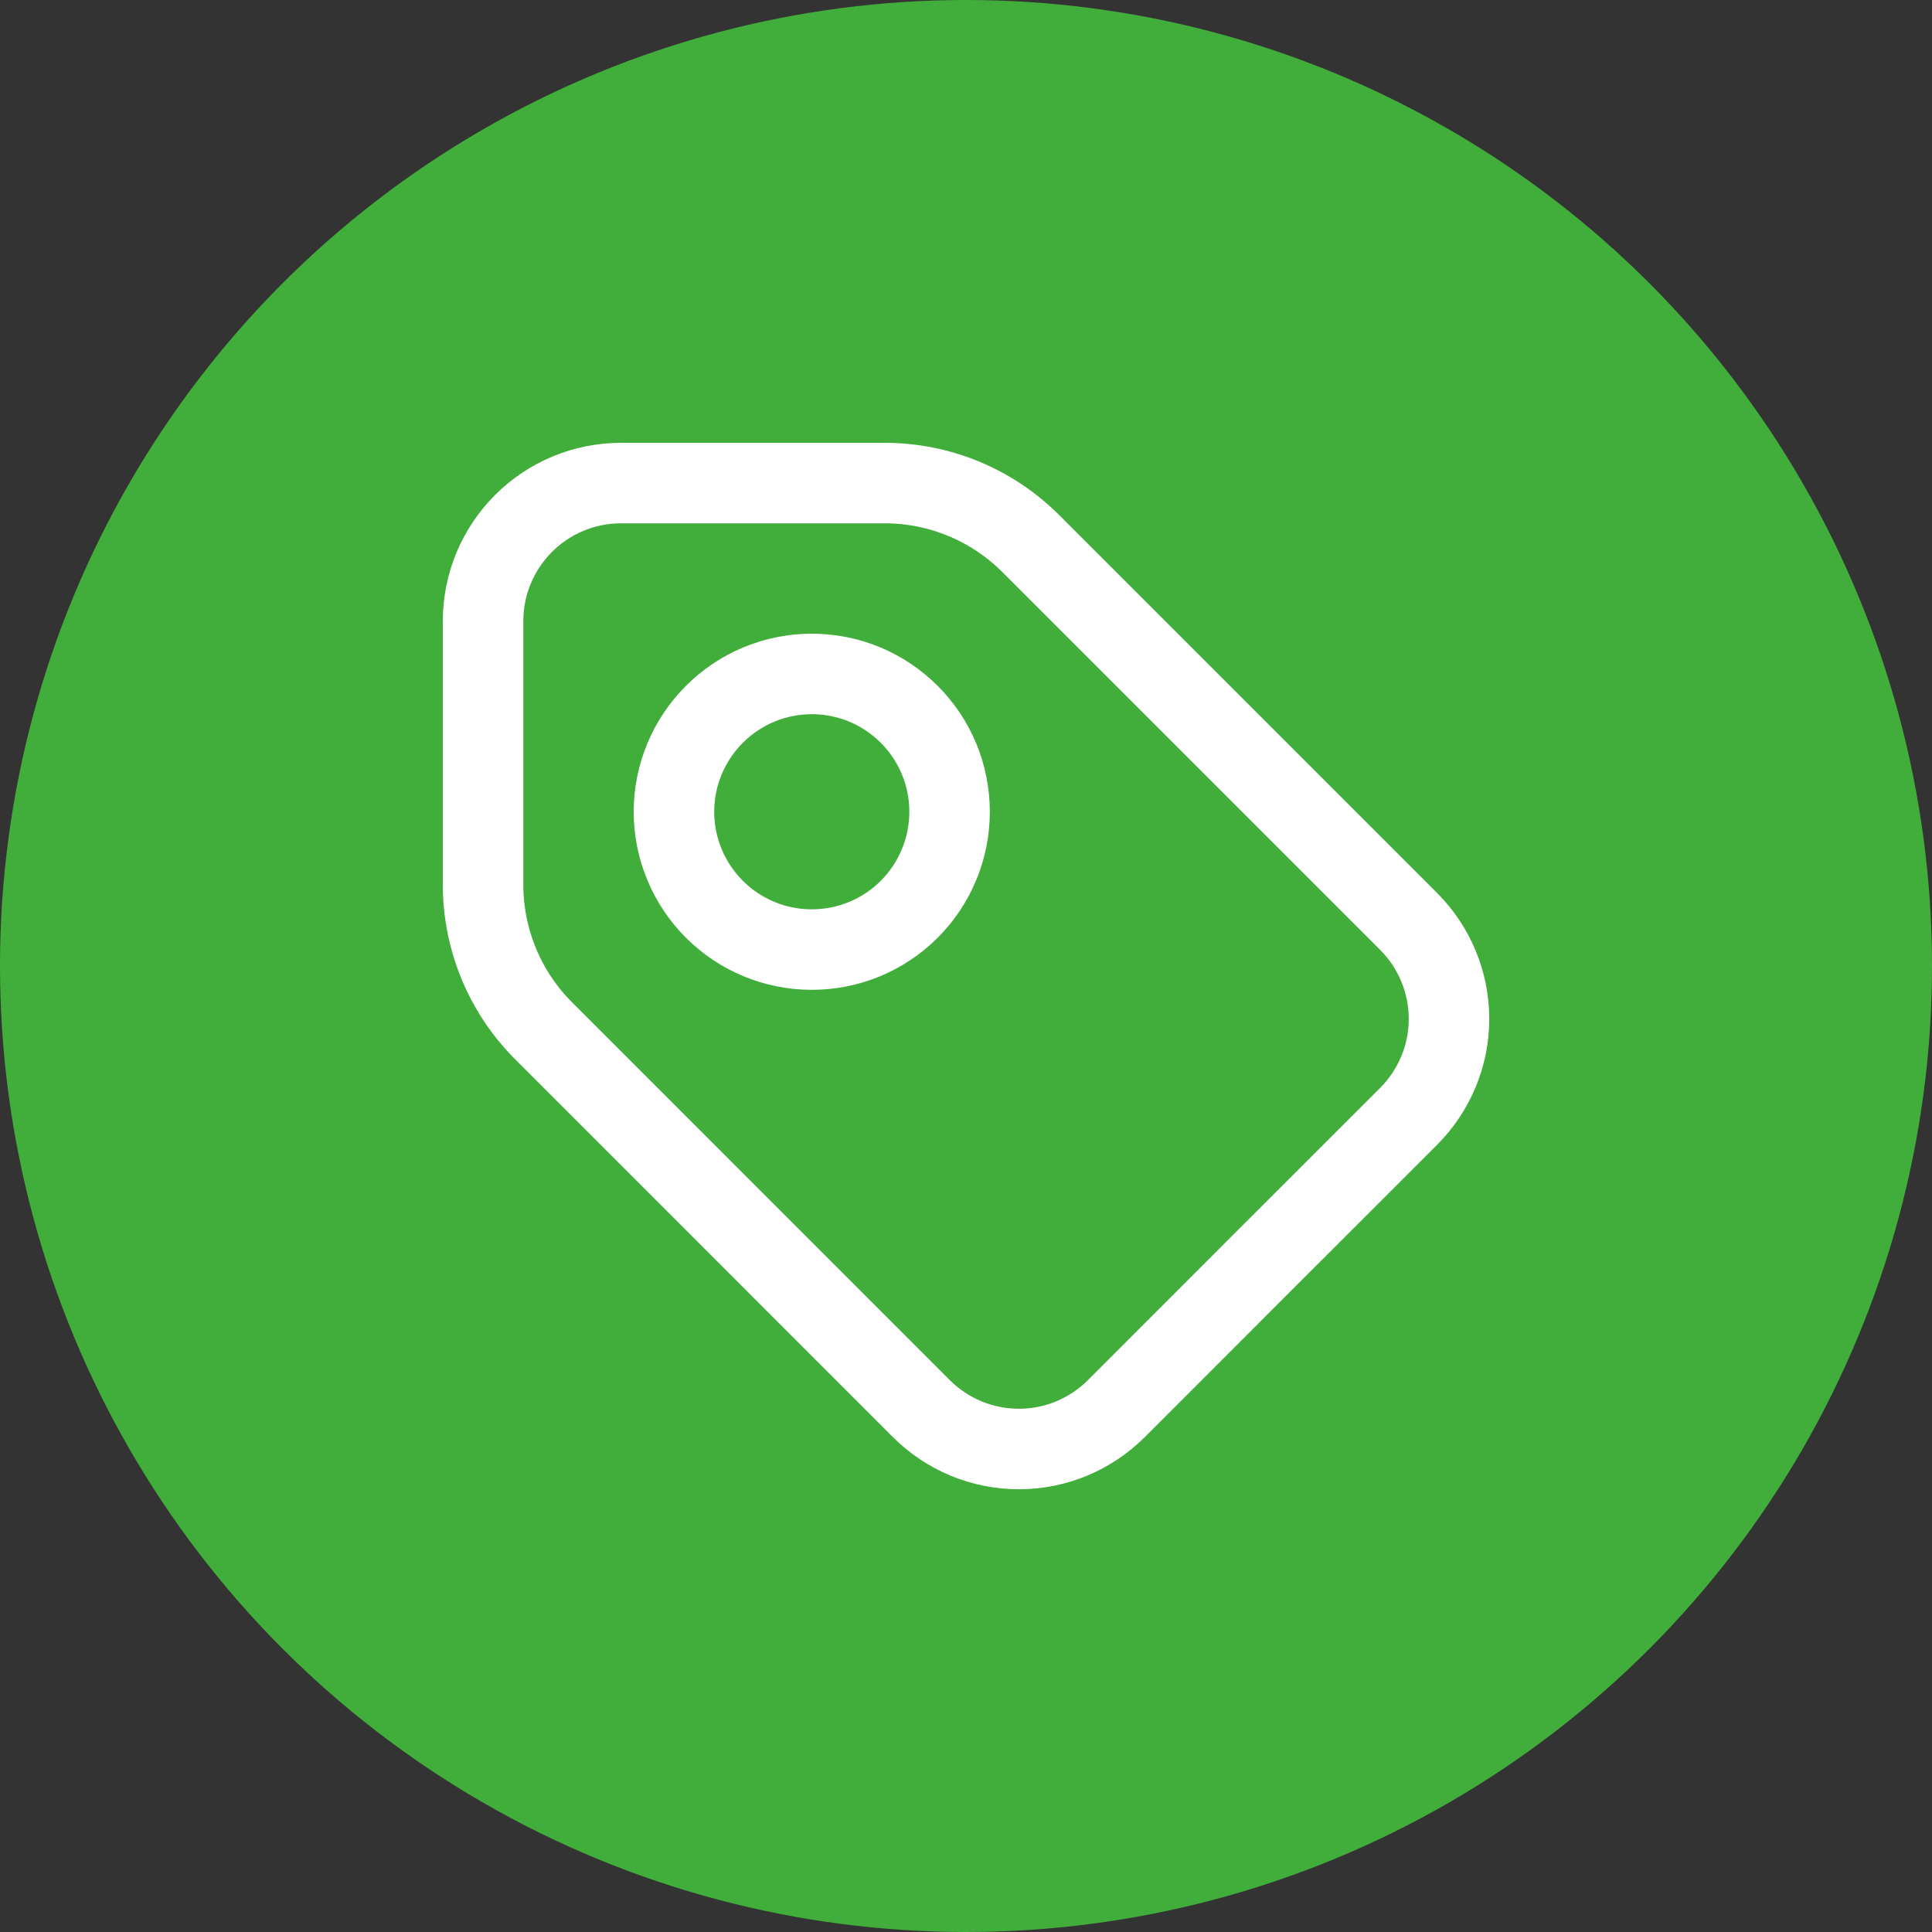
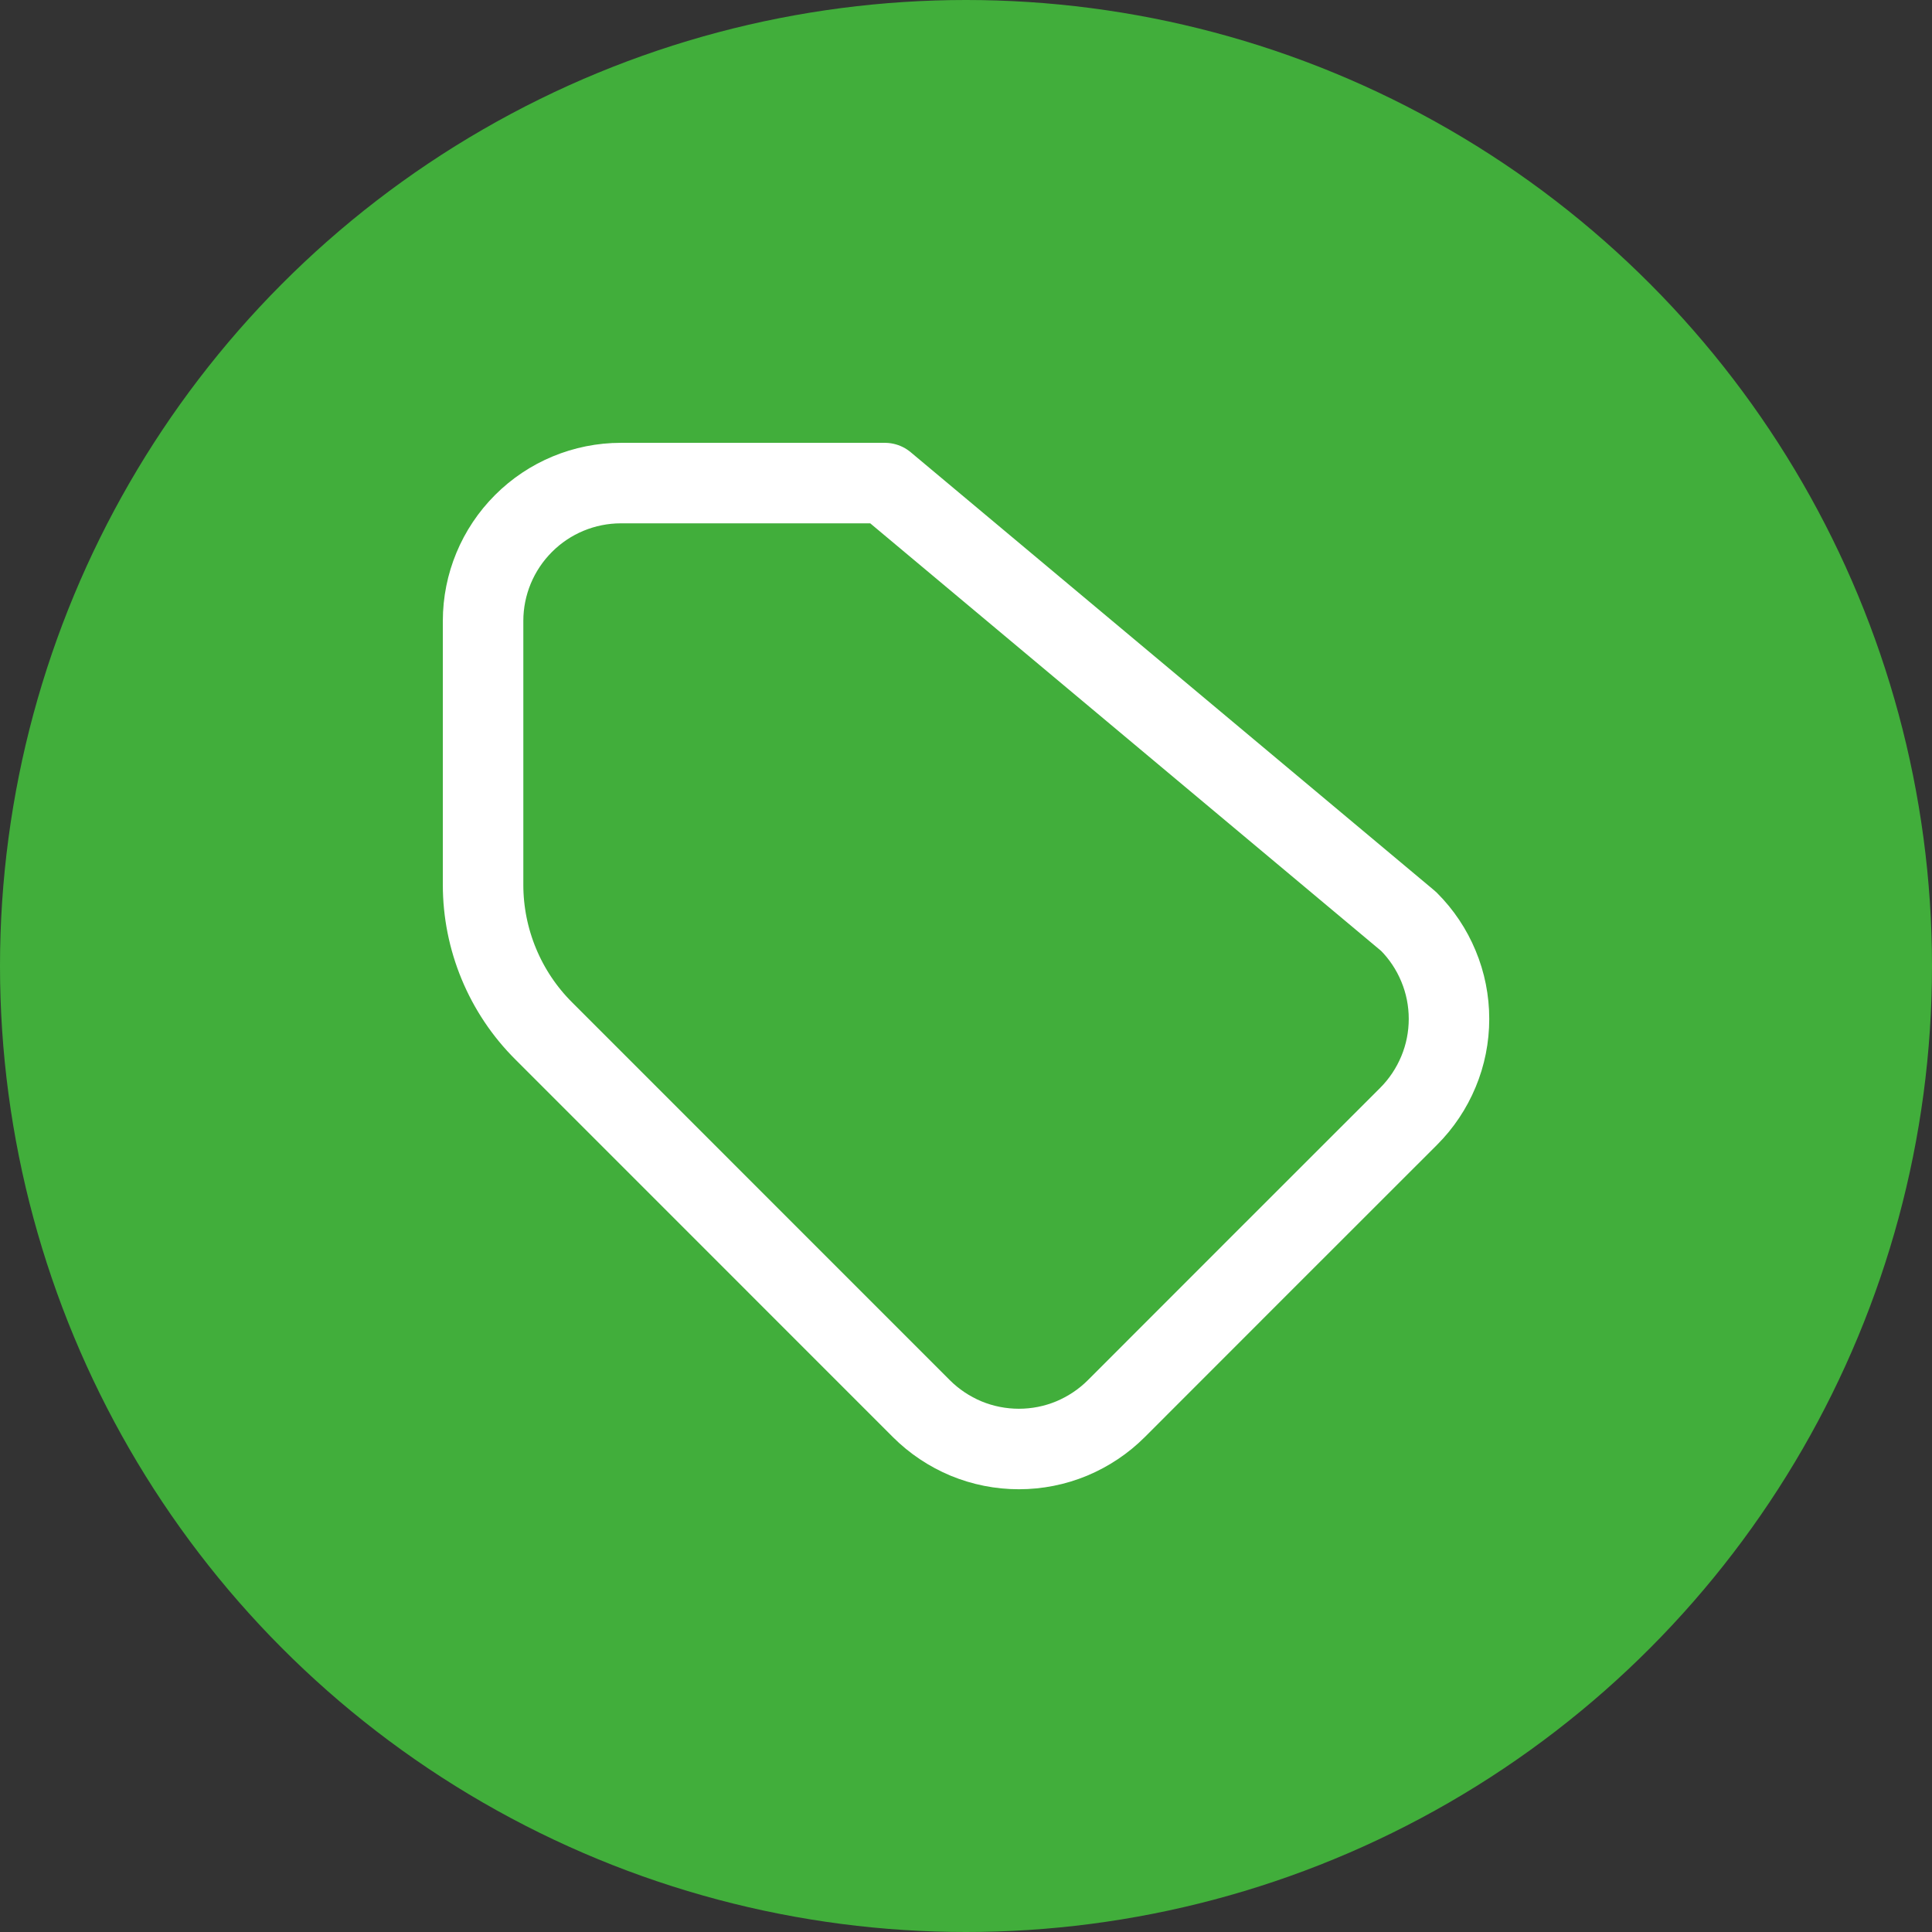
<svg xmlns="http://www.w3.org/2000/svg" width="24" height="24" viewBox="0 0 24 24" fill="none">
  <rect x="0" y="0" width="24" height="24" fill="#333333" stroke="none" />
  <circle cx="12" cy="12" r="12" fill="#41AE3B" />
-   <path d="M15.682 15.683L13.868 17.498C13.709 17.657 13.52 17.783 13.312 17.87C13.105 17.956 12.882 18 12.657 18C12.432 18 12.209 17.956 12.001 17.87C11.793 17.783 11.604 17.657 11.445 17.498L6.754 12.806C6.515 12.568 6.326 12.285 6.197 11.974C6.068 11.663 6.001 11.329 6.001 10.992V7.713C6.001 7.259 6.182 6.824 6.503 6.503C6.823 6.182 7.259 6.001 7.713 6.001H10.992C11.672 6.001 12.325 6.272 12.806 6.754L17.498 11.446C17.657 11.605 17.783 11.793 17.869 12.001C17.956 12.209 18 12.432 18 12.657C18 12.882 17.956 13.105 17.869 13.313C17.783 13.52 17.657 13.709 17.498 13.868L15.682 15.683Z" stroke="white" stroke-linecap="round" stroke-linejoin="round" />
-   <path d="M10.084 11.796C10.309 11.796 10.532 11.752 10.74 11.666C10.947 11.58 11.136 11.454 11.295 11.295C11.454 11.136 11.58 10.947 11.666 10.739C11.752 10.532 11.796 10.309 11.796 10.084C11.796 9.859 11.752 9.637 11.666 9.429C11.58 9.221 11.454 9.033 11.295 8.874C11.136 8.715 10.947 8.588 10.74 8.502C10.532 8.416 10.309 8.372 10.084 8.372C9.63 8.372 9.195 8.552 8.874 8.874C8.553 9.195 8.372 9.63 8.372 10.084C8.372 10.538 8.553 10.974 8.874 11.295C9.195 11.616 9.63 11.796 10.084 11.796Z" stroke="white" stroke-linecap="round" stroke-linejoin="round" />
+   <path d="M15.682 15.683L13.868 17.498C13.709 17.657 13.52 17.783 13.312 17.87C13.105 17.956 12.882 18 12.657 18C12.432 18 12.209 17.956 12.001 17.87C11.793 17.783 11.604 17.657 11.445 17.498L6.754 12.806C6.515 12.568 6.326 12.285 6.197 11.974C6.068 11.663 6.001 11.329 6.001 10.992V7.713C6.001 7.259 6.182 6.824 6.503 6.503C6.823 6.182 7.259 6.001 7.713 6.001H10.992L17.498 11.446C17.657 11.605 17.783 11.793 17.869 12.001C17.956 12.209 18 12.432 18 12.657C18 12.882 17.956 13.105 17.869 13.313C17.783 13.52 17.657 13.709 17.498 13.868L15.682 15.683Z" stroke="white" stroke-linecap="round" stroke-linejoin="round" />
</svg>